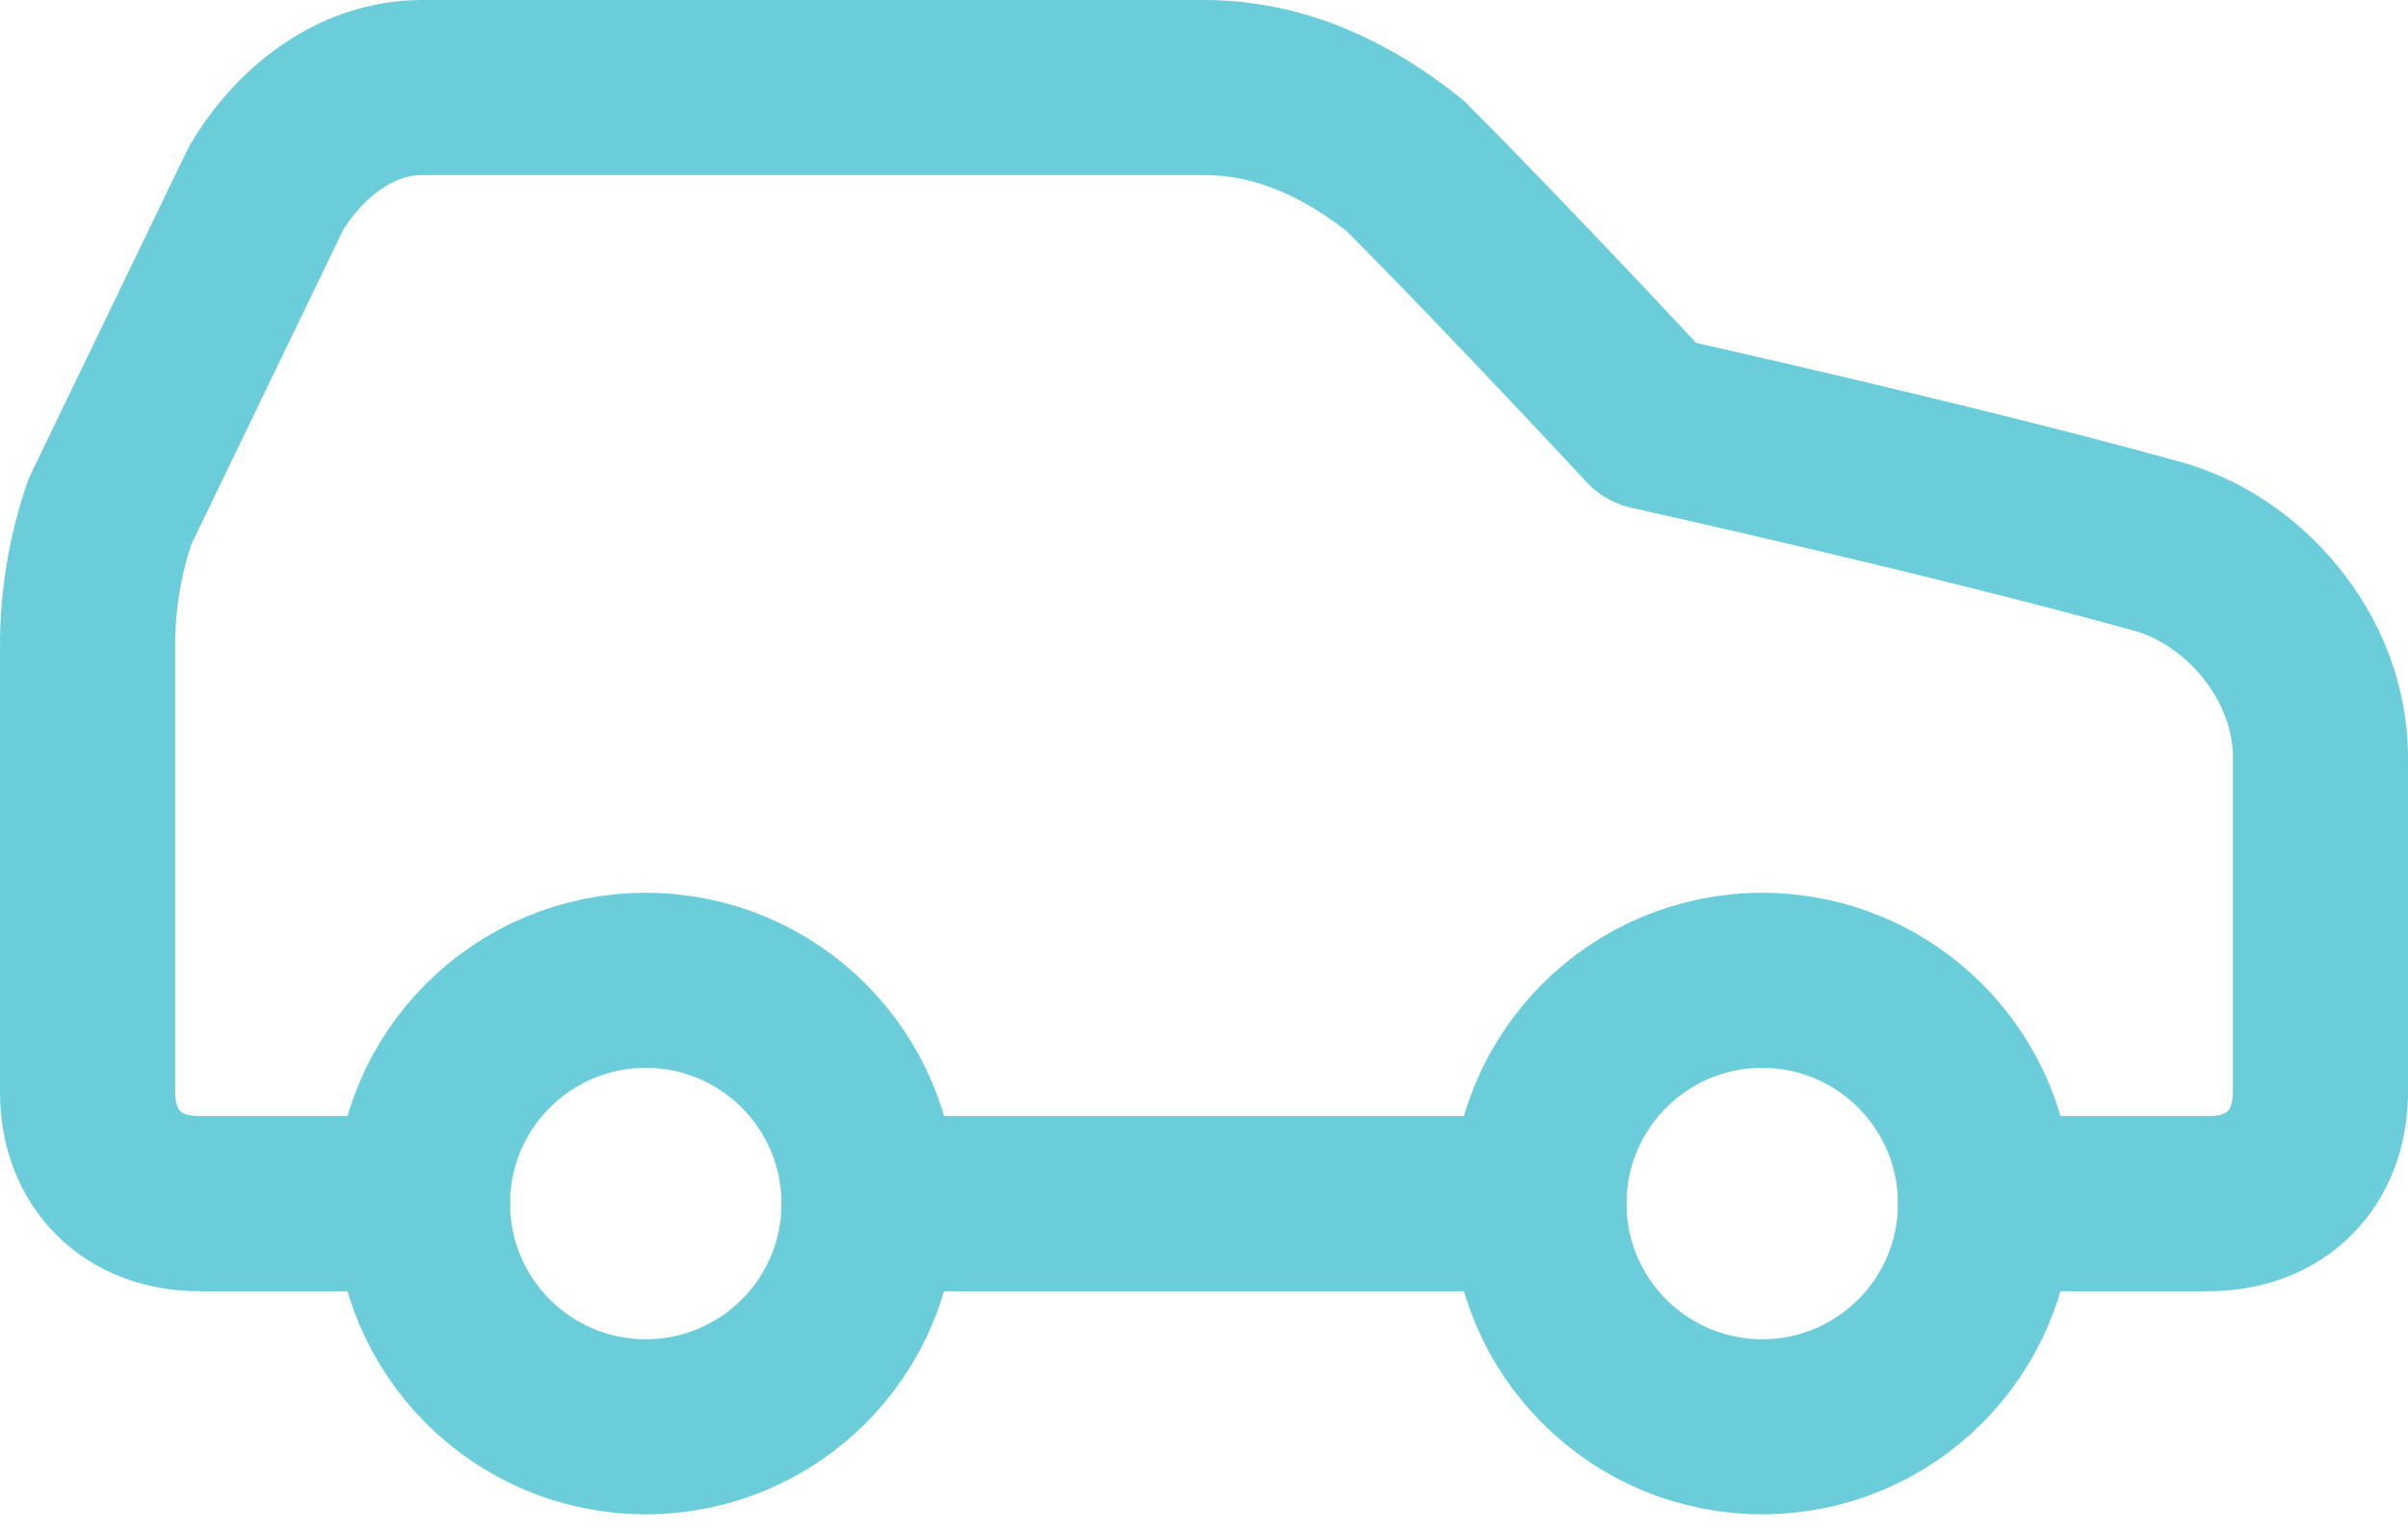
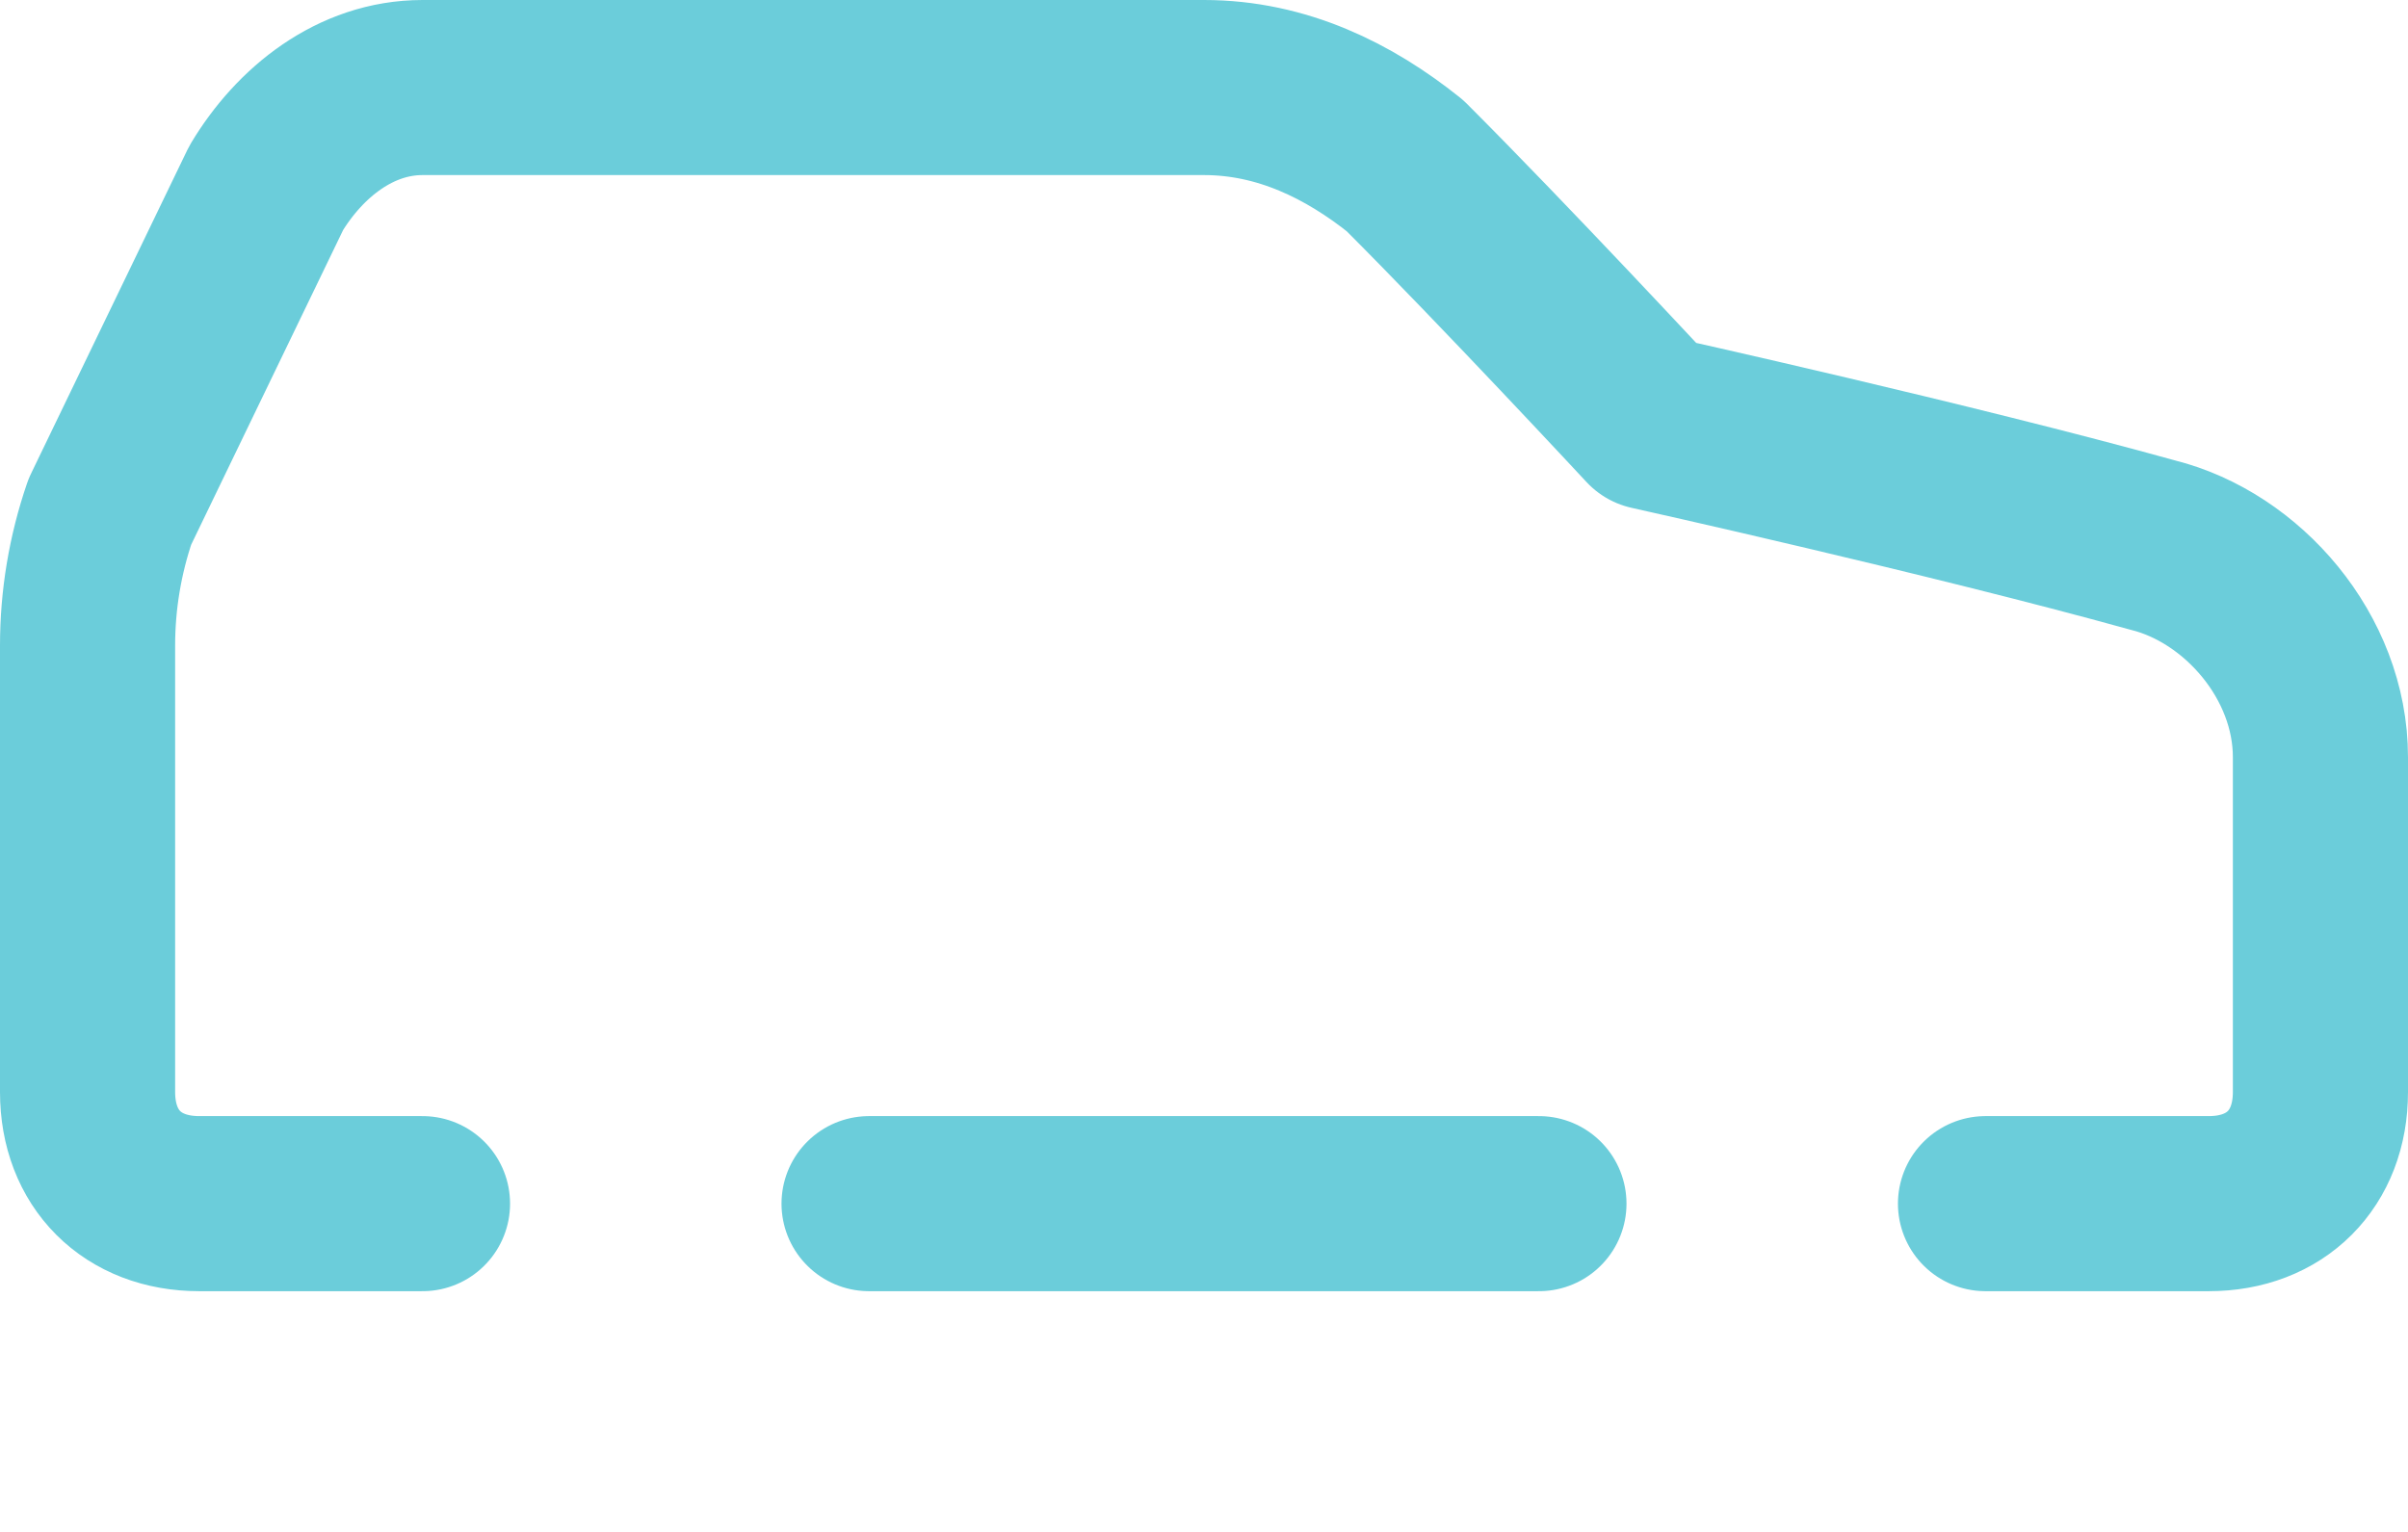
<svg xmlns="http://www.w3.org/2000/svg" width="55" height="35" viewBox="0 0 55 35" fill="none">
  <path d="M45.35 27.5H50.45C51.98 27.5 53 26.48 53 24.95V17.3C53 15.005 51.215 12.965 49.175 12.455C44.585 11.18 37.7 9.65 37.7 9.65C37.7 9.65 34.385 6.08 32.09 3.785C30.815 2.765 29.285 2 27.5 2H9.65C8.12 2 6.845 3.02 6.08 4.295L2.51 11.69C2.172 12.675 2 13.709 2 14.75V24.95C2 26.48 3.02 27.5 4.55 27.5H9.65" stroke="#6BCDDA" stroke-width="4" stroke-linecap="round" stroke-linejoin="round" />
-   <path d="M14.75 32.598C17.567 32.598 19.85 30.315 19.85 27.498C19.85 24.682 17.567 22.398 14.75 22.398C11.934 22.398 9.65 24.682 9.65 27.498C9.65 30.315 11.934 32.598 14.75 32.598Z" stroke="#6BCDDA" stroke-width="4" stroke-linecap="round" stroke-linejoin="round" />
  <path d="M19.85 27.5H35.15" stroke="#6BCDDA" stroke-width="4" stroke-linecap="round" stroke-linejoin="round" />
-   <path d="M40.25 32.598C43.067 32.598 45.35 30.315 45.35 27.498C45.35 24.682 43.067 22.398 40.25 22.398C37.434 22.398 35.15 24.682 35.15 27.498C35.15 30.315 37.434 32.598 40.25 32.598Z" stroke="#6BCDDA" stroke-width="4" stroke-linecap="round" stroke-linejoin="round" />
</svg>